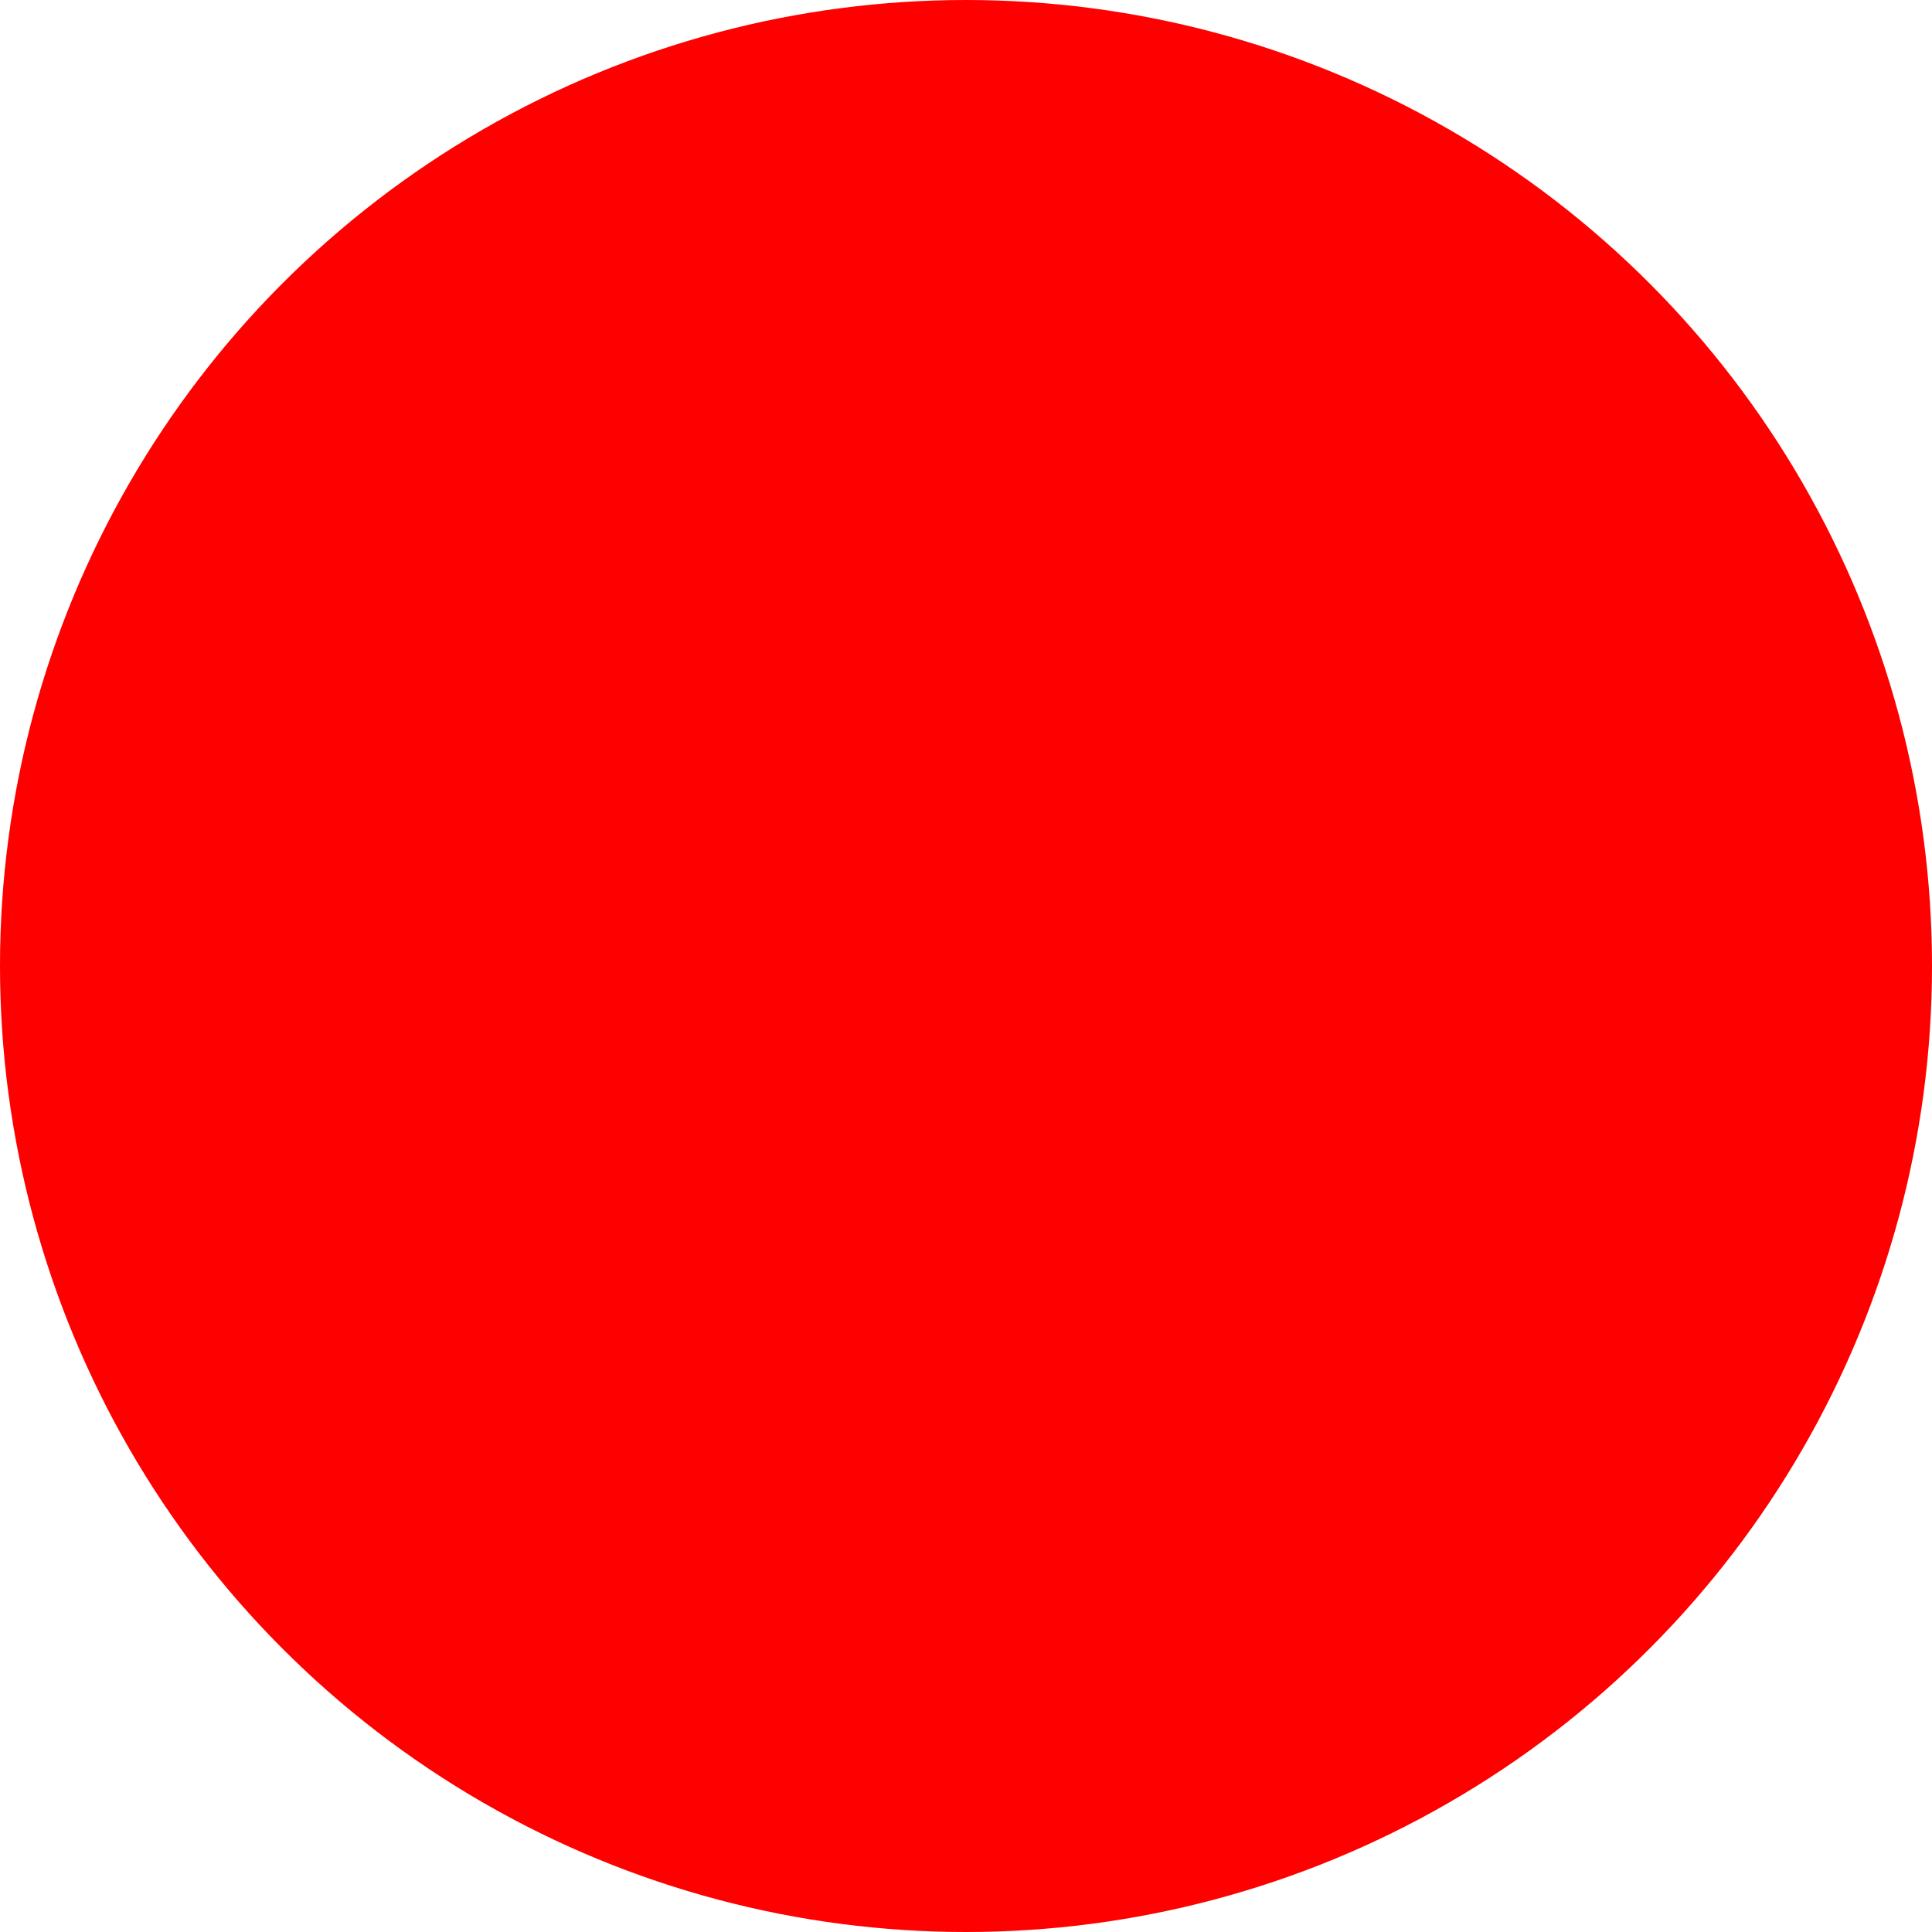
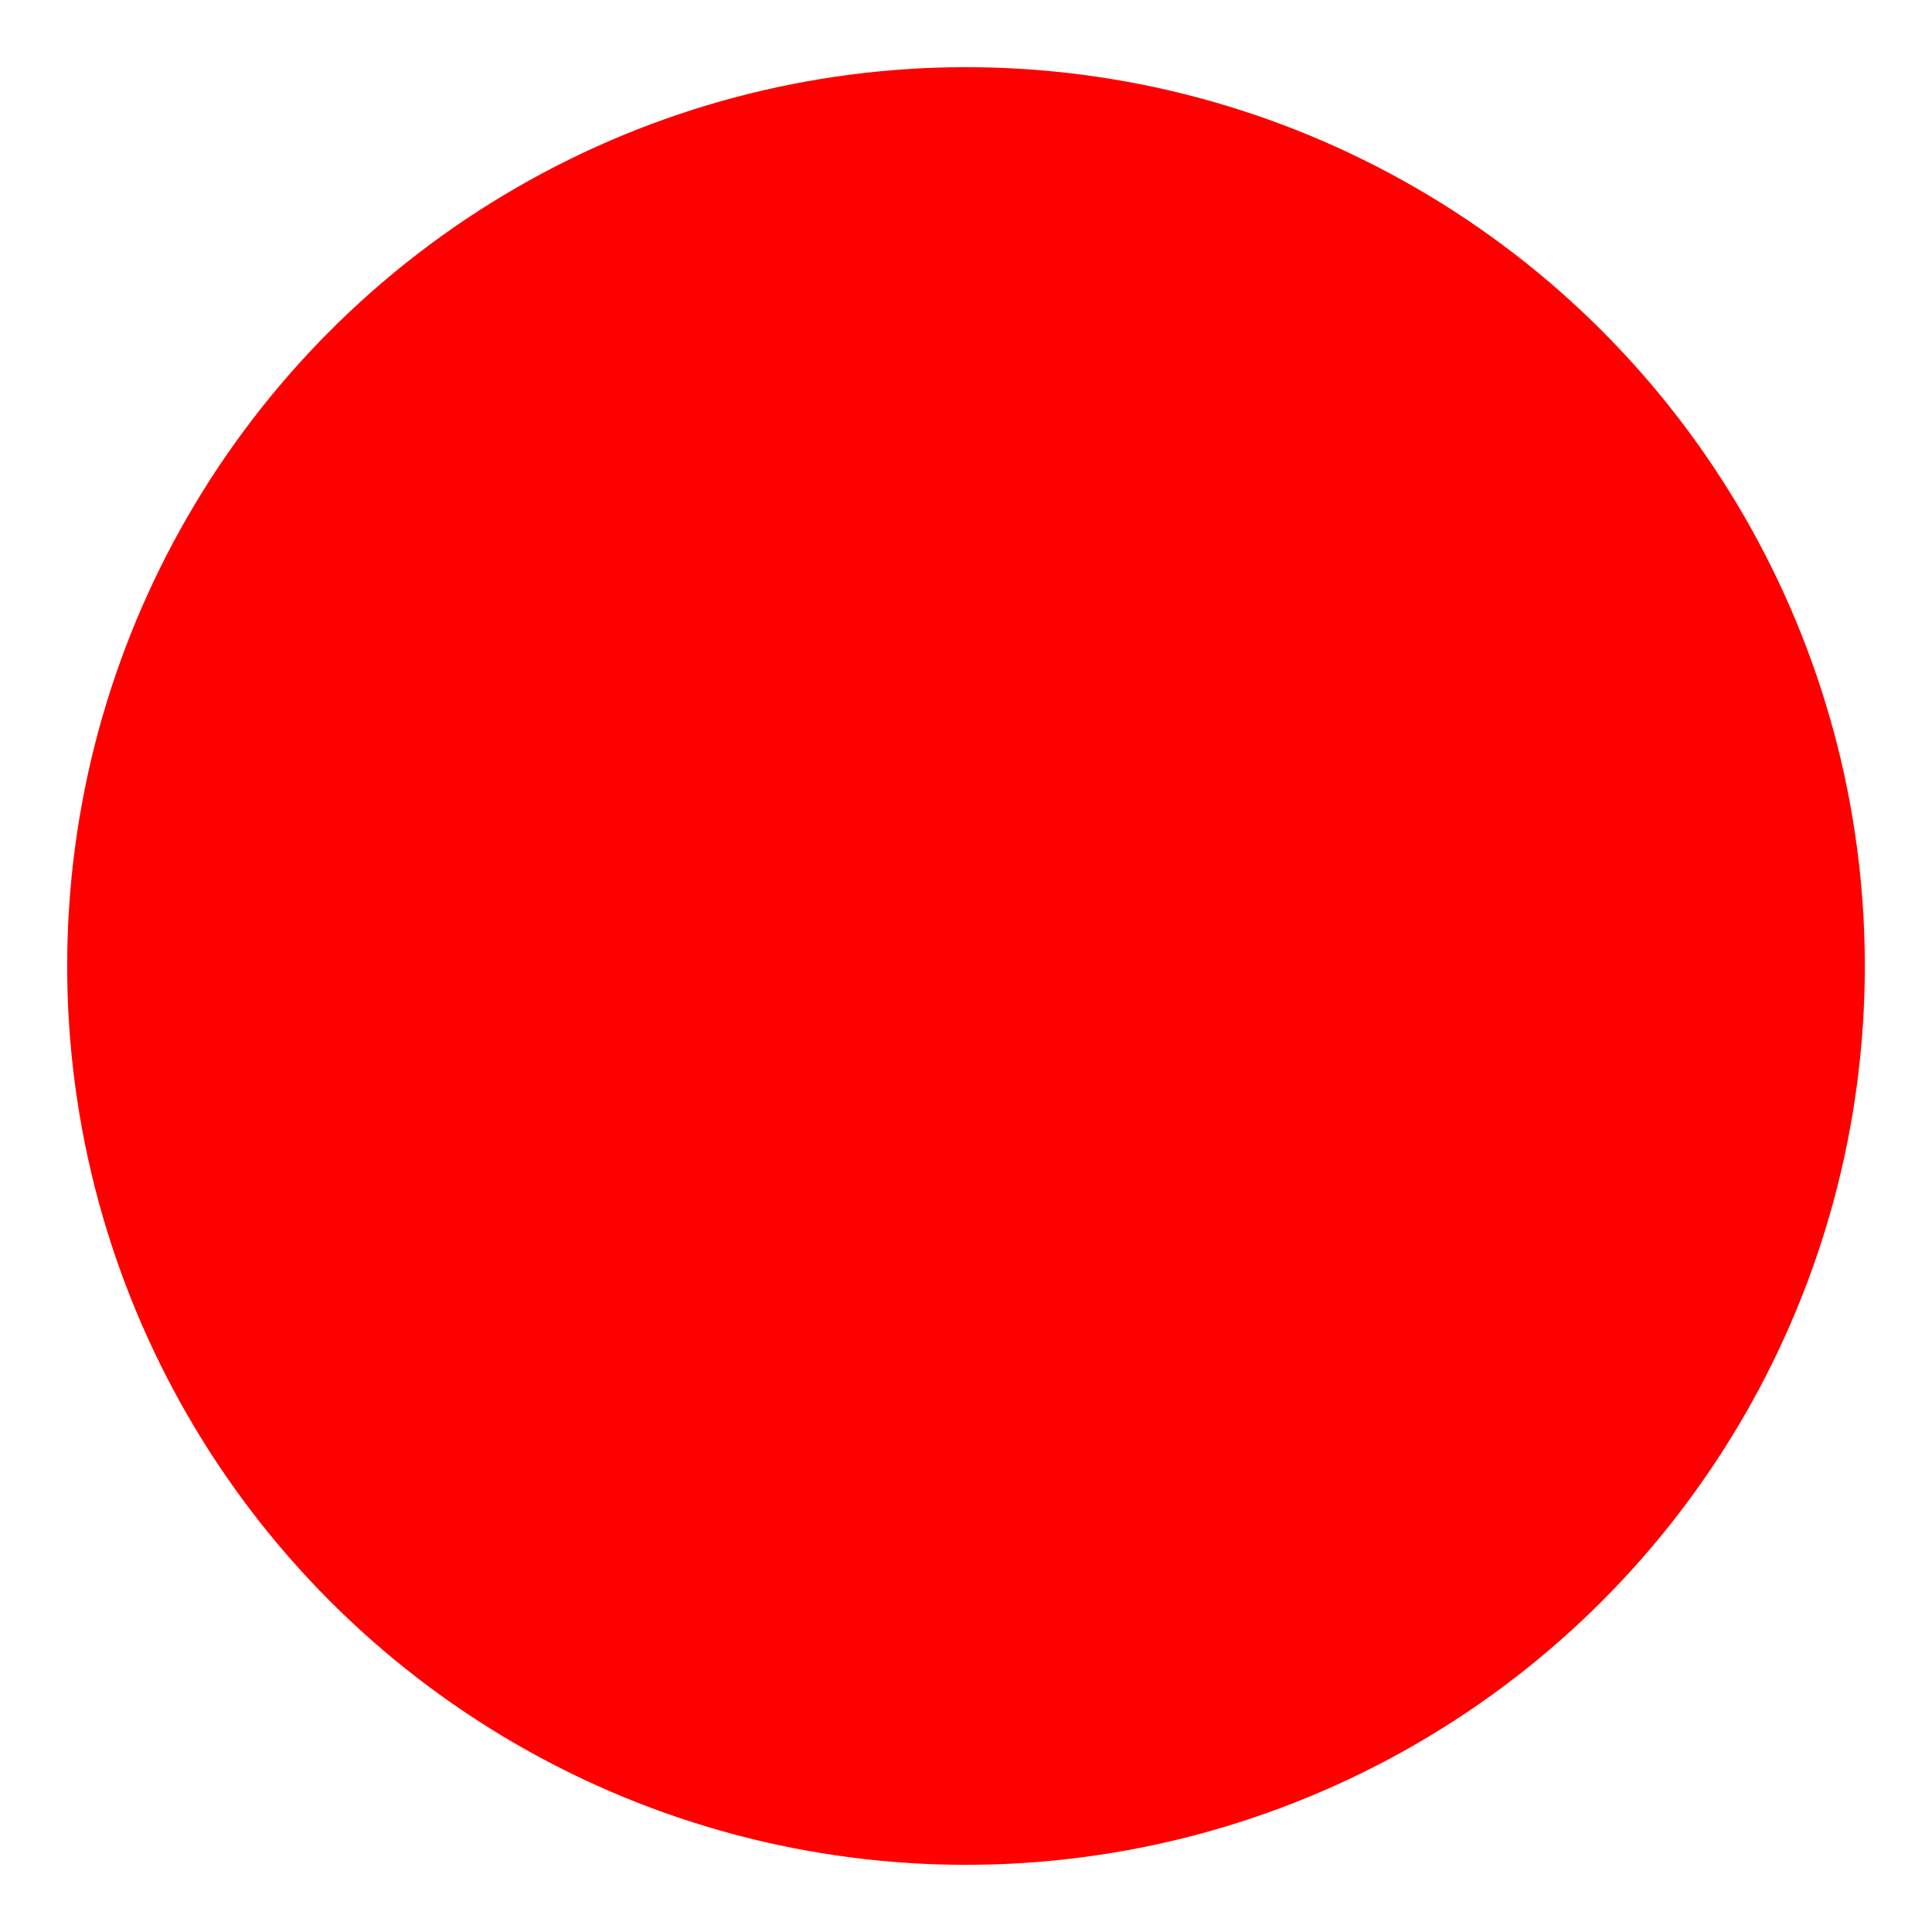
<svg xmlns="http://www.w3.org/2000/svg" xmlns:ns1="http://www.inkscape.org/namespaces/inkscape" xmlns:ns2="http://sodipodi.sourceforge.net/DTD/sodipodi-0.dtd" xml:space="preserve" width="18.788mm" height="18.788mm" style="shape-rendering:geometricPrecision; text-rendering:geometricPrecision; image-rendering:optimizeQuality; fill-rule:evenodd; clip-rule:evenodd" viewBox="0 0 5.234 5.234" id="svg3010" version="1.1" ns1:version="0.48.3.1 r9886" ns2:docname="68.svg">
  <ns2:namedview pagecolor="#ffffff" bordercolor="#666666" borderopacity="1" objecttolerance="10" gridtolerance="10" guidetolerance="10" ns1:pageopacity="0" ns1:pageshadow="2" ns1:window-width="1440" ns1:window-height="844" id="namedview3031" showgrid="false" ns1:zoom="7.0899161" ns1:cx="90.840538" ns1:cy="34.677286" ns1:window-x="-4" ns1:window-y="-4" ns1:window-maximized="1" ns1:current-layer="svg3010" />
  <defs id="defs3012">
    <style type="text/css" id="style3014">
   
    .fil1 {fill:#3BB3C2}
    .fil0 {fill:#AAA9A9}
    .fil2 {fill:url(#id0)}
   
  </style>
    <linearGradient id="id0" gradientUnits="userSpaceOnUse" x1="2.617" y1="4.516" x2="2.617" y2="0.718">
      <stop offset="0" style="stop-color: rgb(255, 0, 0);" id="stop3017" />
      <stop offset="1" style="stop-color: rgb(255, 0, 0);" id="stop3019" />
    </linearGradient>
  </defs>
  <g id="g3051">
    <g ns1:label="#g3048" id="dark">
-       <circle style="fill: rgb(255, 0, 0);" ns2:ry="2.6172099" ns2:rx="2.6172099" ns2:cy="2.6172099" ns2:cx="2.6172099" id="circle3023" r="2.617" cy="2.617" cx="2.617" class="fil0" />
-     </g>
+       </g>
    <g ns1:label="#g3045" id="shape">
      <circle style="fill: rgb(255, 0, 0);" ns2:ry="2.43454" ns2:rx="2.43454" ns2:cy="2.6172099" ns2:cx="2.61724" id="circle3025" r="2.435" cy="2.617" cx="2.617" class="fil1" />
    </g>
    <g ns1:label="#g3042" id="hmigradengt">
      <circle ns2:ry="2.3740301" ns2:rx="2.3740301" ns2:cy="2.6172099" ns2:cx="2.61724" style="fill:url(#id0)" id="circle3027" r="2.374" cy="2.617" cx="2.617" class="fil2" />
    </g>
    <g ns1:label="#g3039" id="light">
-       <circle style="fill: rgb(255, 0, 0);" ns2:ry="2.1500001" ns2:rx="2.1500001" ns2:cy="2.6172099" ns2:cx="2.61724" id="circle3029" r="2.15" cy="2.617" cx="2.617" class="fil1" />
-     </g>
+       </g>
  </g>
</svg>